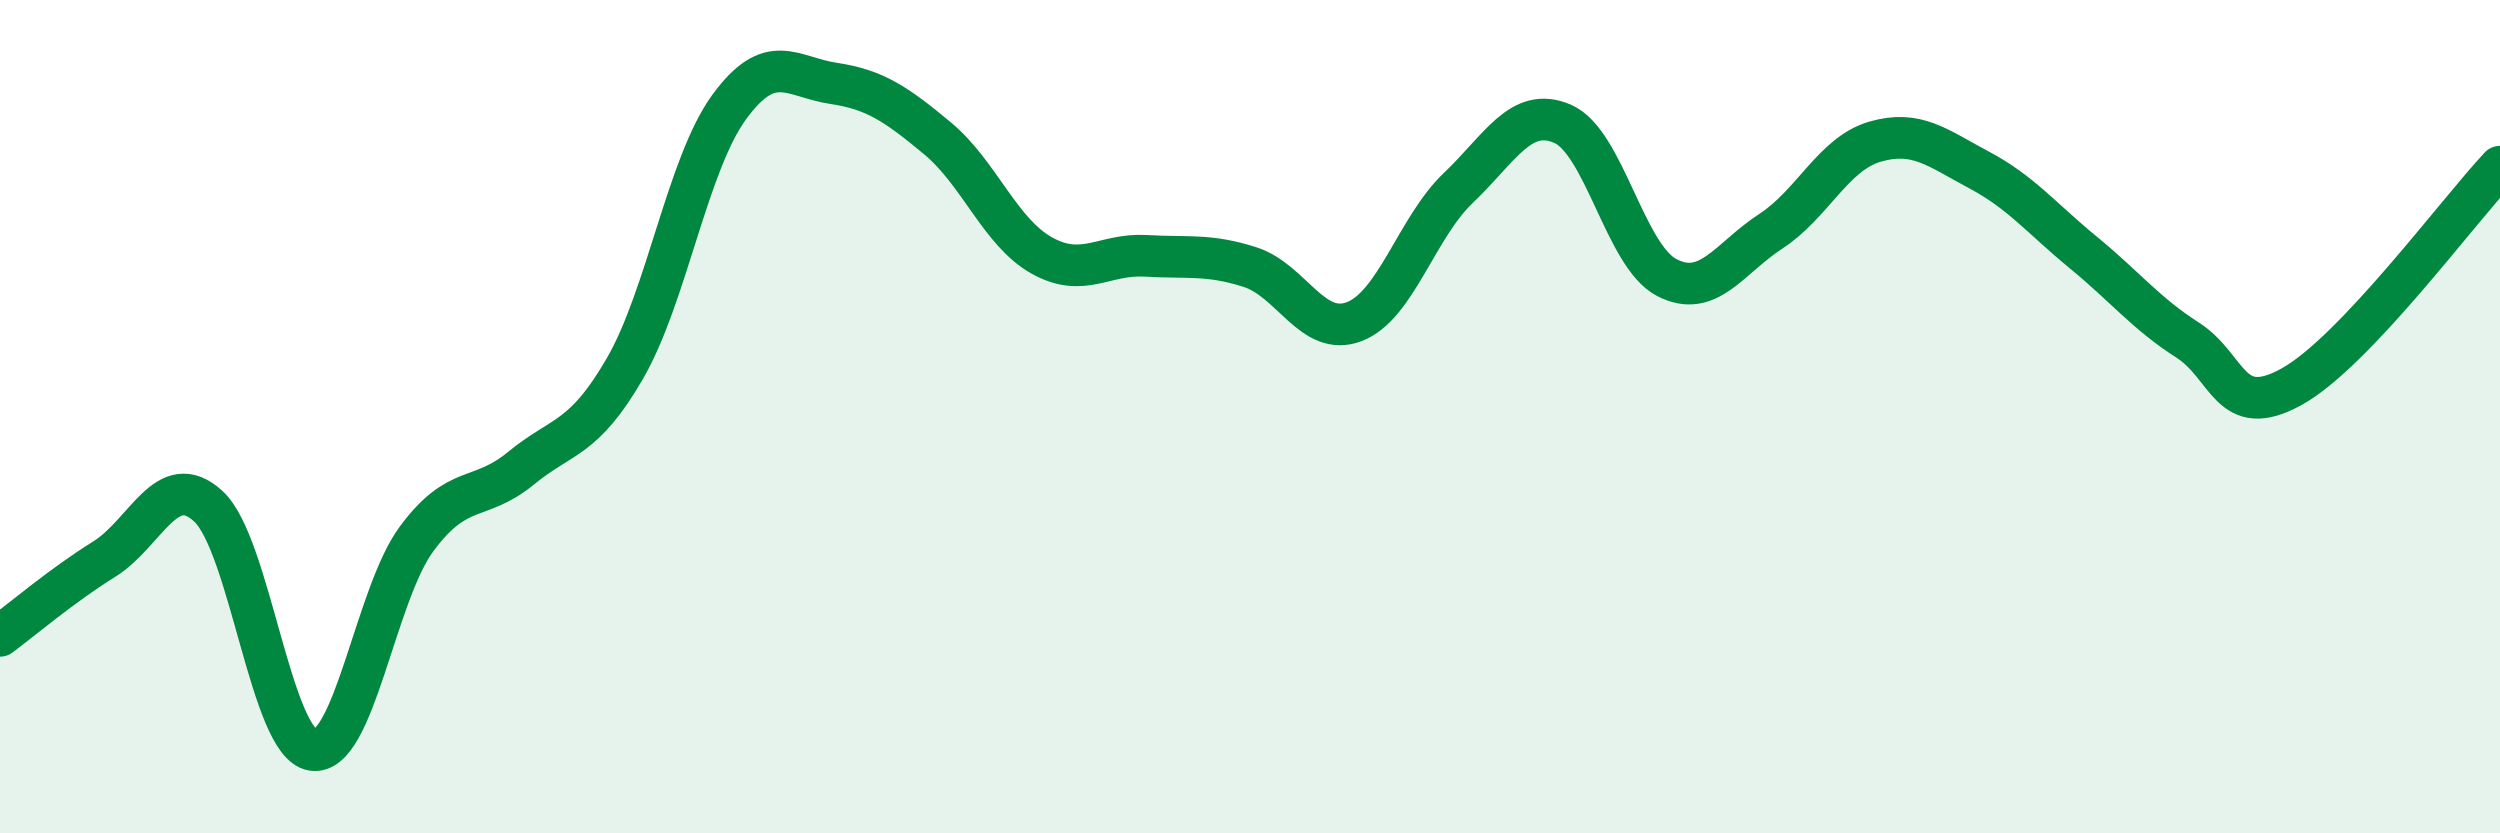
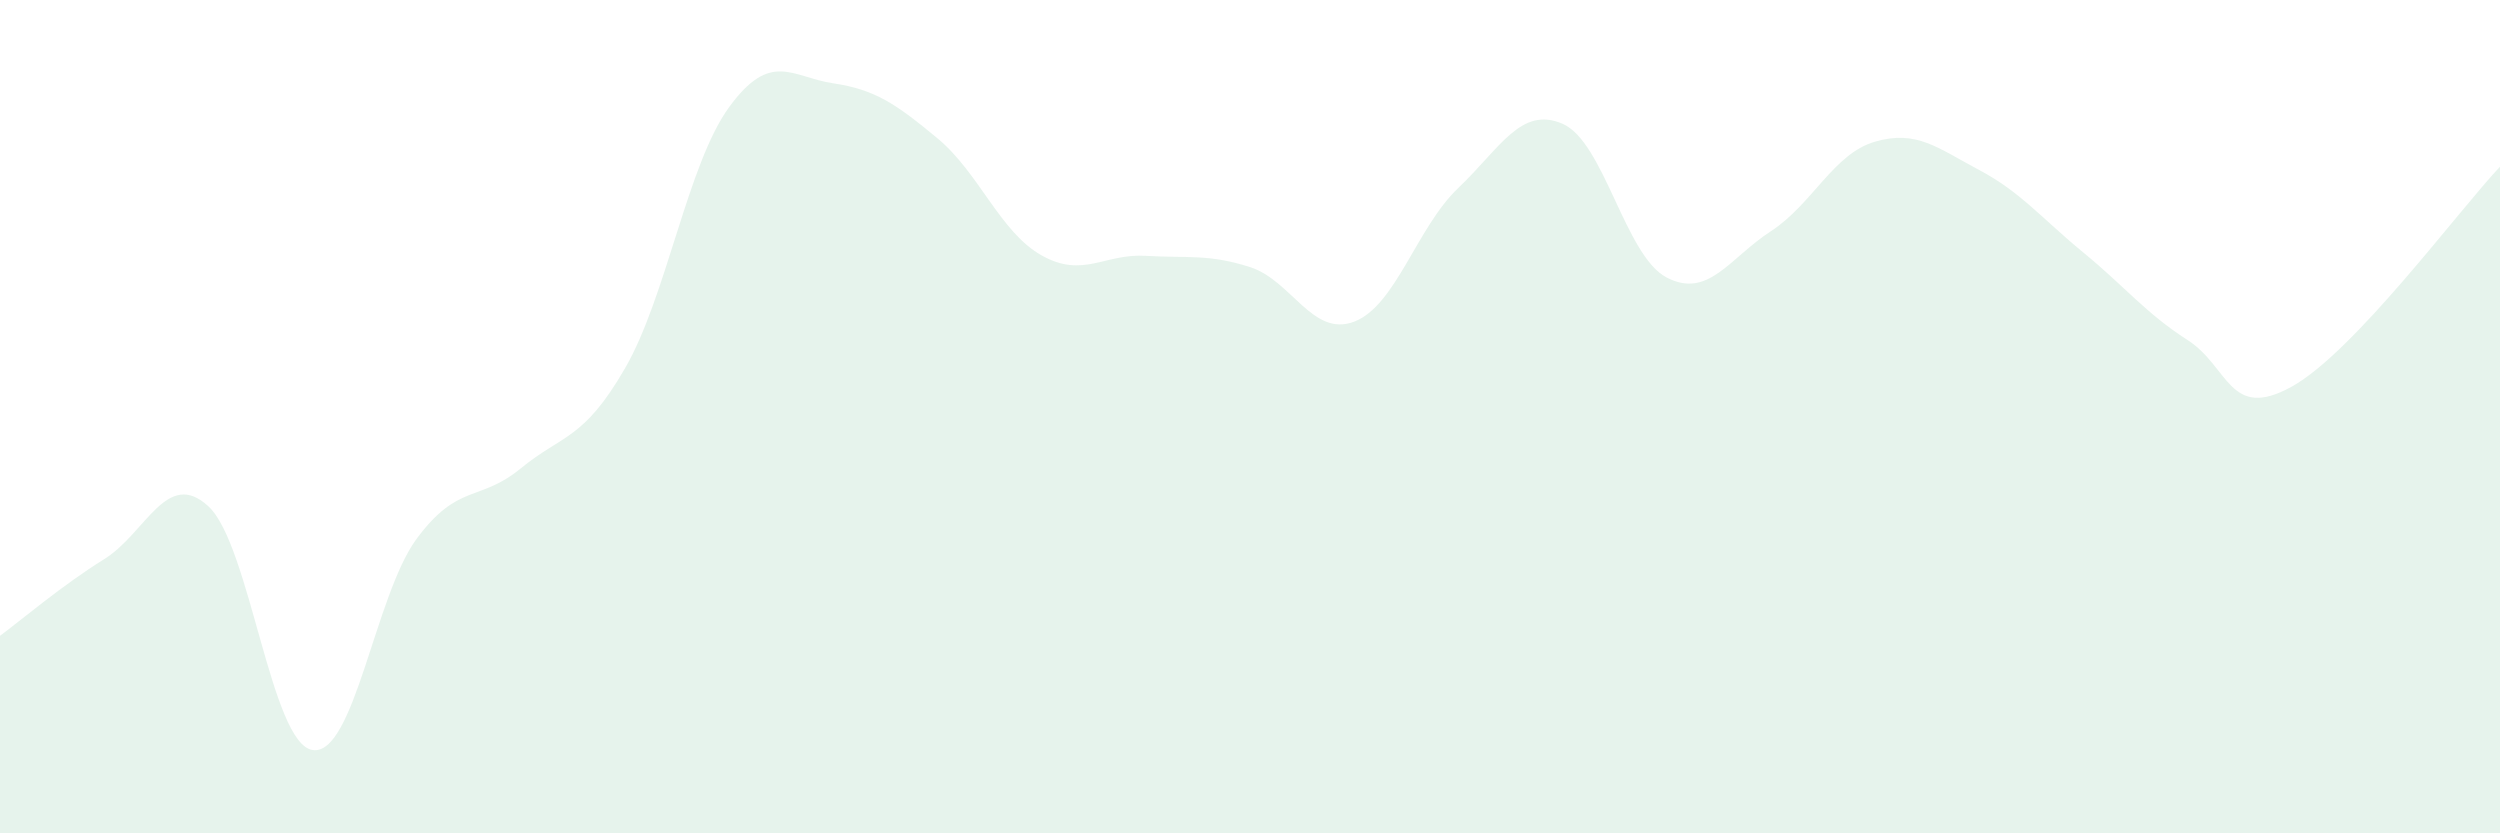
<svg xmlns="http://www.w3.org/2000/svg" width="60" height="20" viewBox="0 0 60 20">
  <path d="M 0,15.26 C 0.5,14.89 1.5,14.04 2.5,13.42 C 3.5,12.8 4,11.23 5,12.15 C 6,13.07 6.5,17.84 7.5,18 C 8.5,18.16 9,14.28 10,12.93 C 11,11.58 11.5,12.06 12.5,11.24 C 13.5,10.42 14,10.57 15,8.84 C 16,7.11 16.5,3.94 17.5,2.57 C 18.5,1.2 19,1.85 20,2 C 21,2.15 21.5,2.49 22.5,3.32 C 23.5,4.15 24,5.57 25,6.13 C 26,6.69 26.5,6.08 27.5,6.14 C 28.5,6.2 29,6.09 30,6.41 C 31,6.73 31.5,8.1 32.5,7.72 C 33.5,7.34 34,5.46 35,4.51 C 36,3.56 36.5,2.54 37.5,2.97 C 38.5,3.4 39,6.14 40,6.66 C 41,7.18 41.5,6.2 42.5,5.55 C 43.5,4.9 44,3.69 45,3.4 C 46,3.11 46.5,3.55 47.5,4.08 C 48.5,4.61 49,5.24 50,6.06 C 51,6.88 51.5,7.52 52.5,8.16 C 53.5,8.8 53.5,10.11 55,9.28 C 56.5,8.45 59,5.06 60,4L60 20L0 20Z" fill="#008740" opacity="0.1" stroke-linecap="round" stroke-linejoin="round" />
-   <path d="M 0,15.26 C 0.5,14.89 1.5,14.04 2.5,13.42 C 3.5,12.8 4,11.23 5,12.15 C 6,13.07 6.5,17.84 7.5,18 C 8.5,18.16 9,14.28 10,12.93 C 11,11.58 11.5,12.06 12.5,11.24 C 13.5,10.42 14,10.57 15,8.84 C 16,7.11 16.5,3.94 17.5,2.57 C 18.5,1.2 19,1.85 20,2 C 21,2.15 21.5,2.49 22.5,3.32 C 23.5,4.15 24,5.57 25,6.13 C 26,6.69 26.5,6.08 27.5,6.14 C 28.5,6.2 29,6.09 30,6.41 C 31,6.73 31.5,8.1 32.5,7.72 C 33.5,7.34 34,5.46 35,4.51 C 36,3.56 36.5,2.54 37.5,2.97 C 38.5,3.4 39,6.14 40,6.66 C 41,7.18 41.5,6.2 42.5,5.55 C 43.5,4.9 44,3.69 45,3.4 C 46,3.11 46.5,3.55 47.5,4.08 C 48.5,4.61 49,5.24 50,6.06 C 51,6.88 51.5,7.52 52.5,8.16 C 53.5,8.8 53.5,10.11 55,9.28 C 56.5,8.45 59,5.06 60,4" stroke="#008740" stroke-width="1" fill="none" stroke-linecap="round" stroke-linejoin="round" />
</svg>